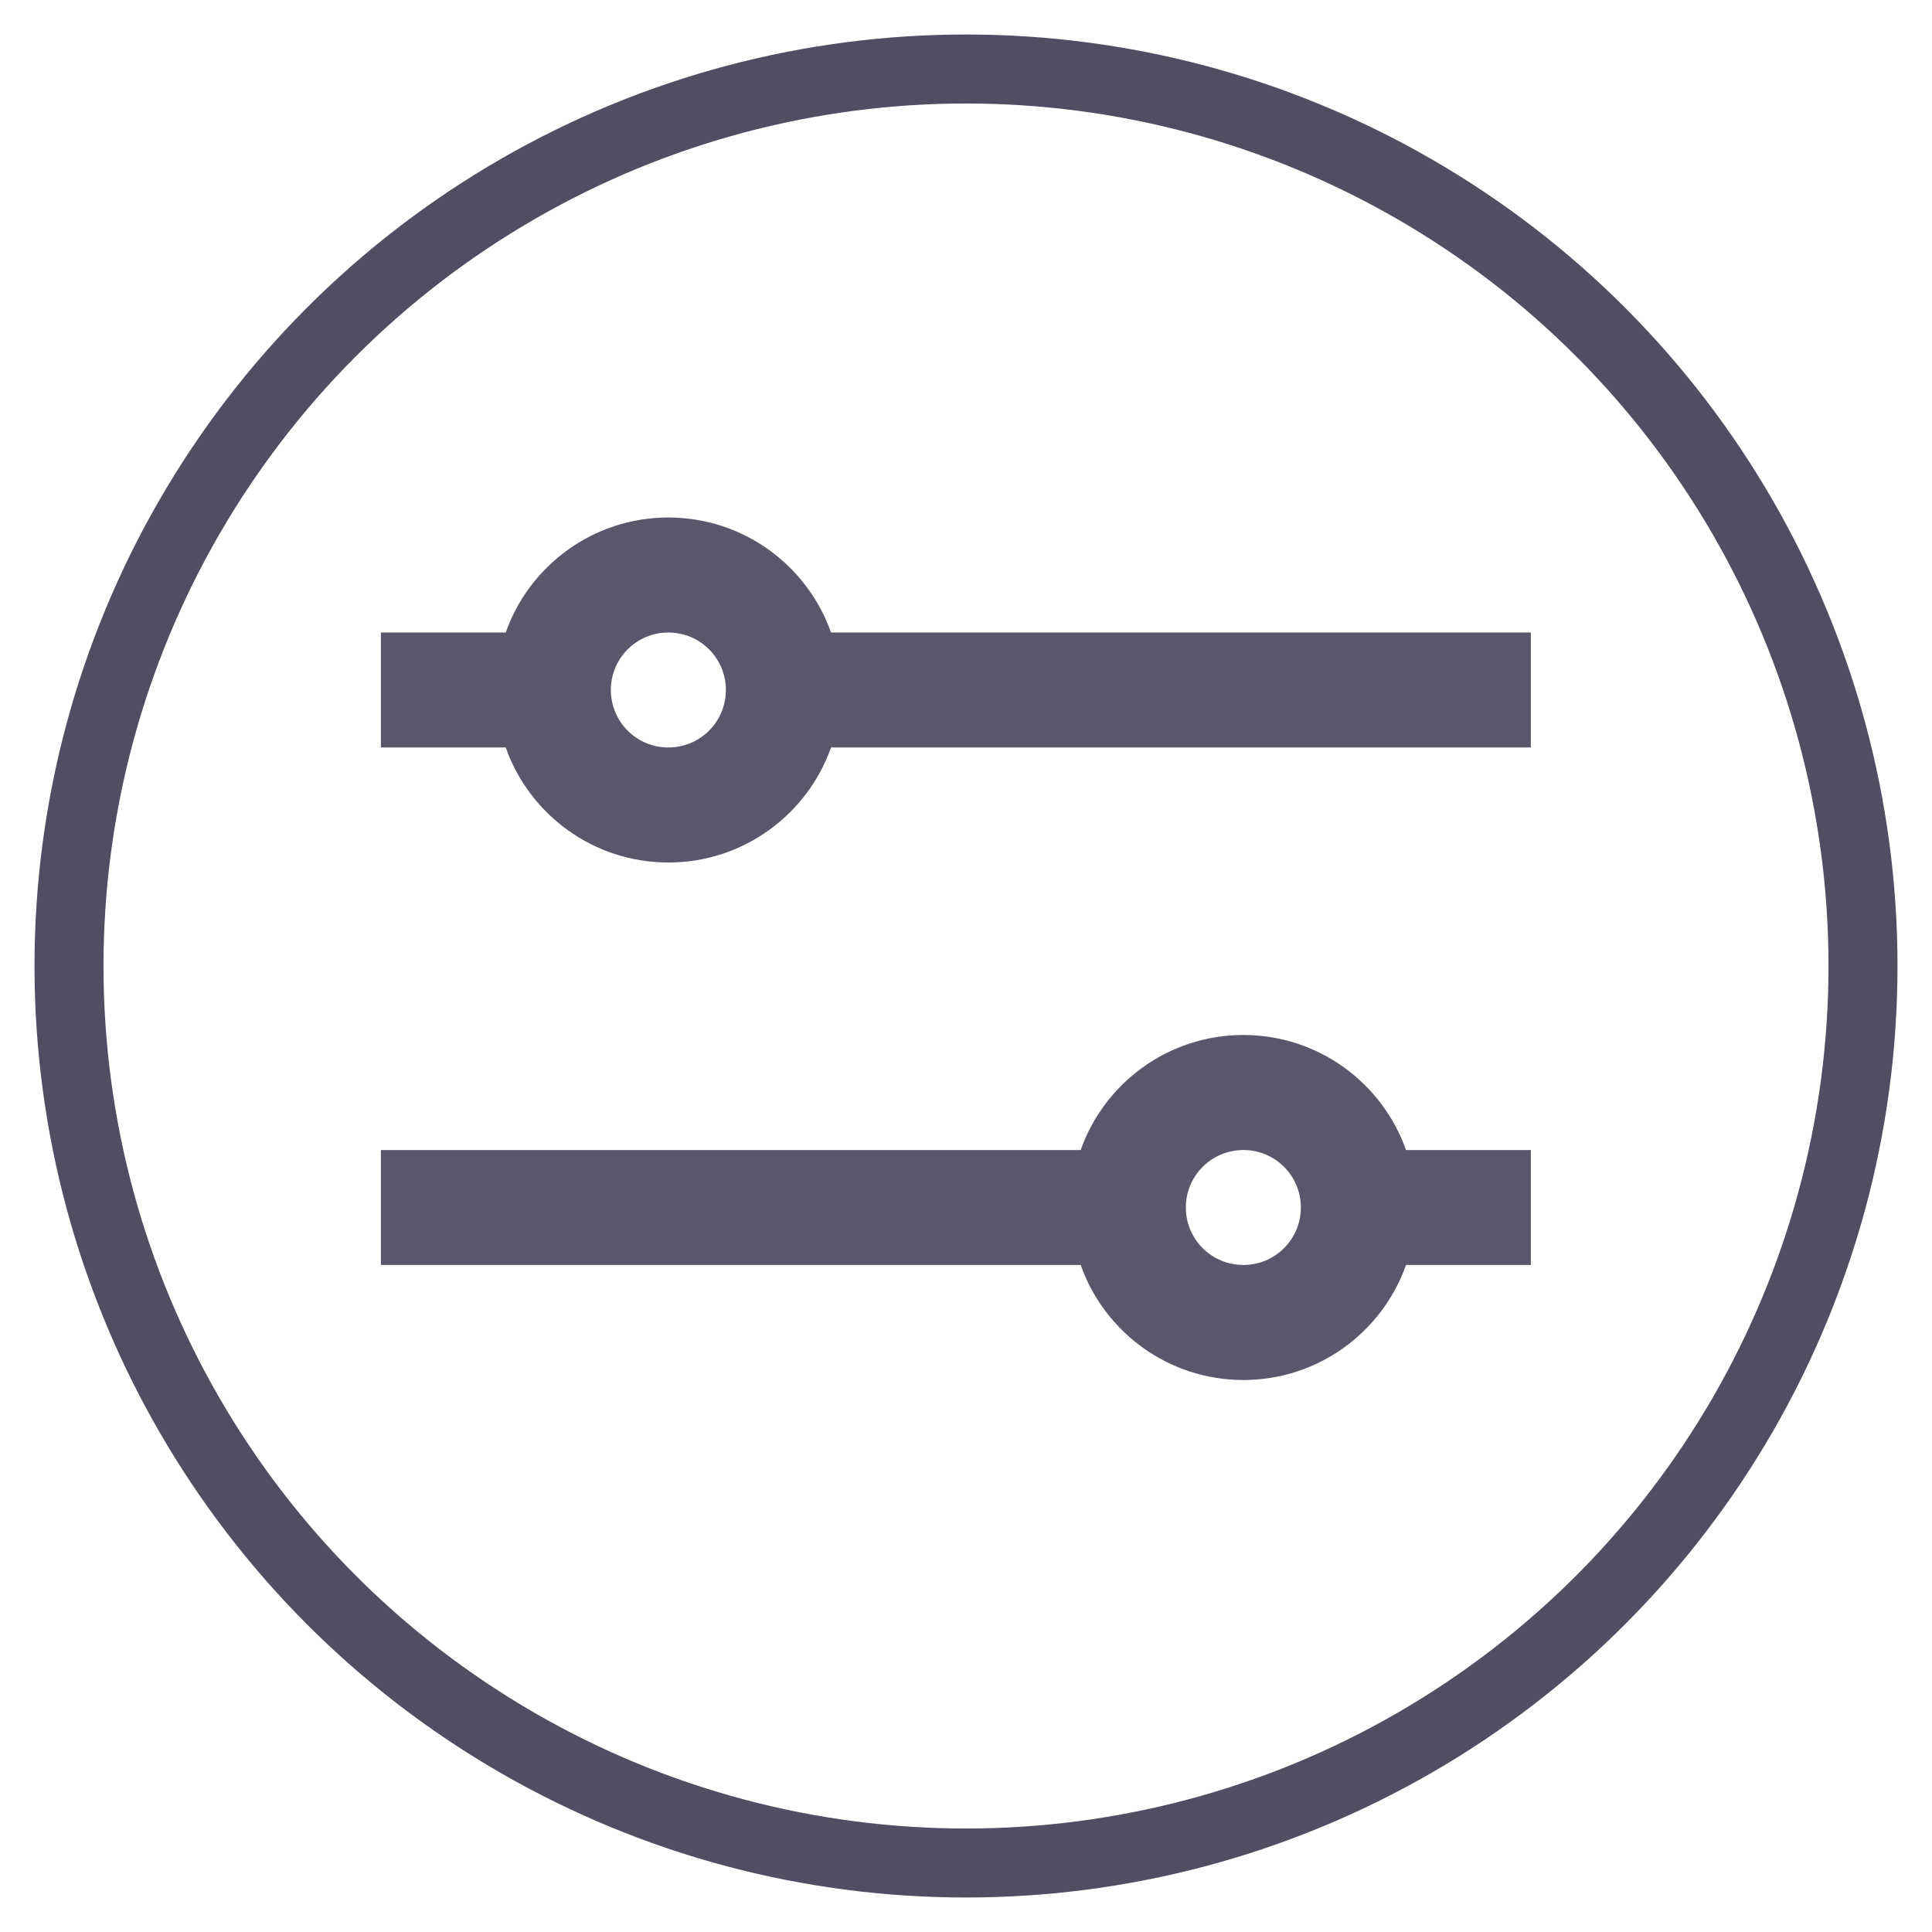
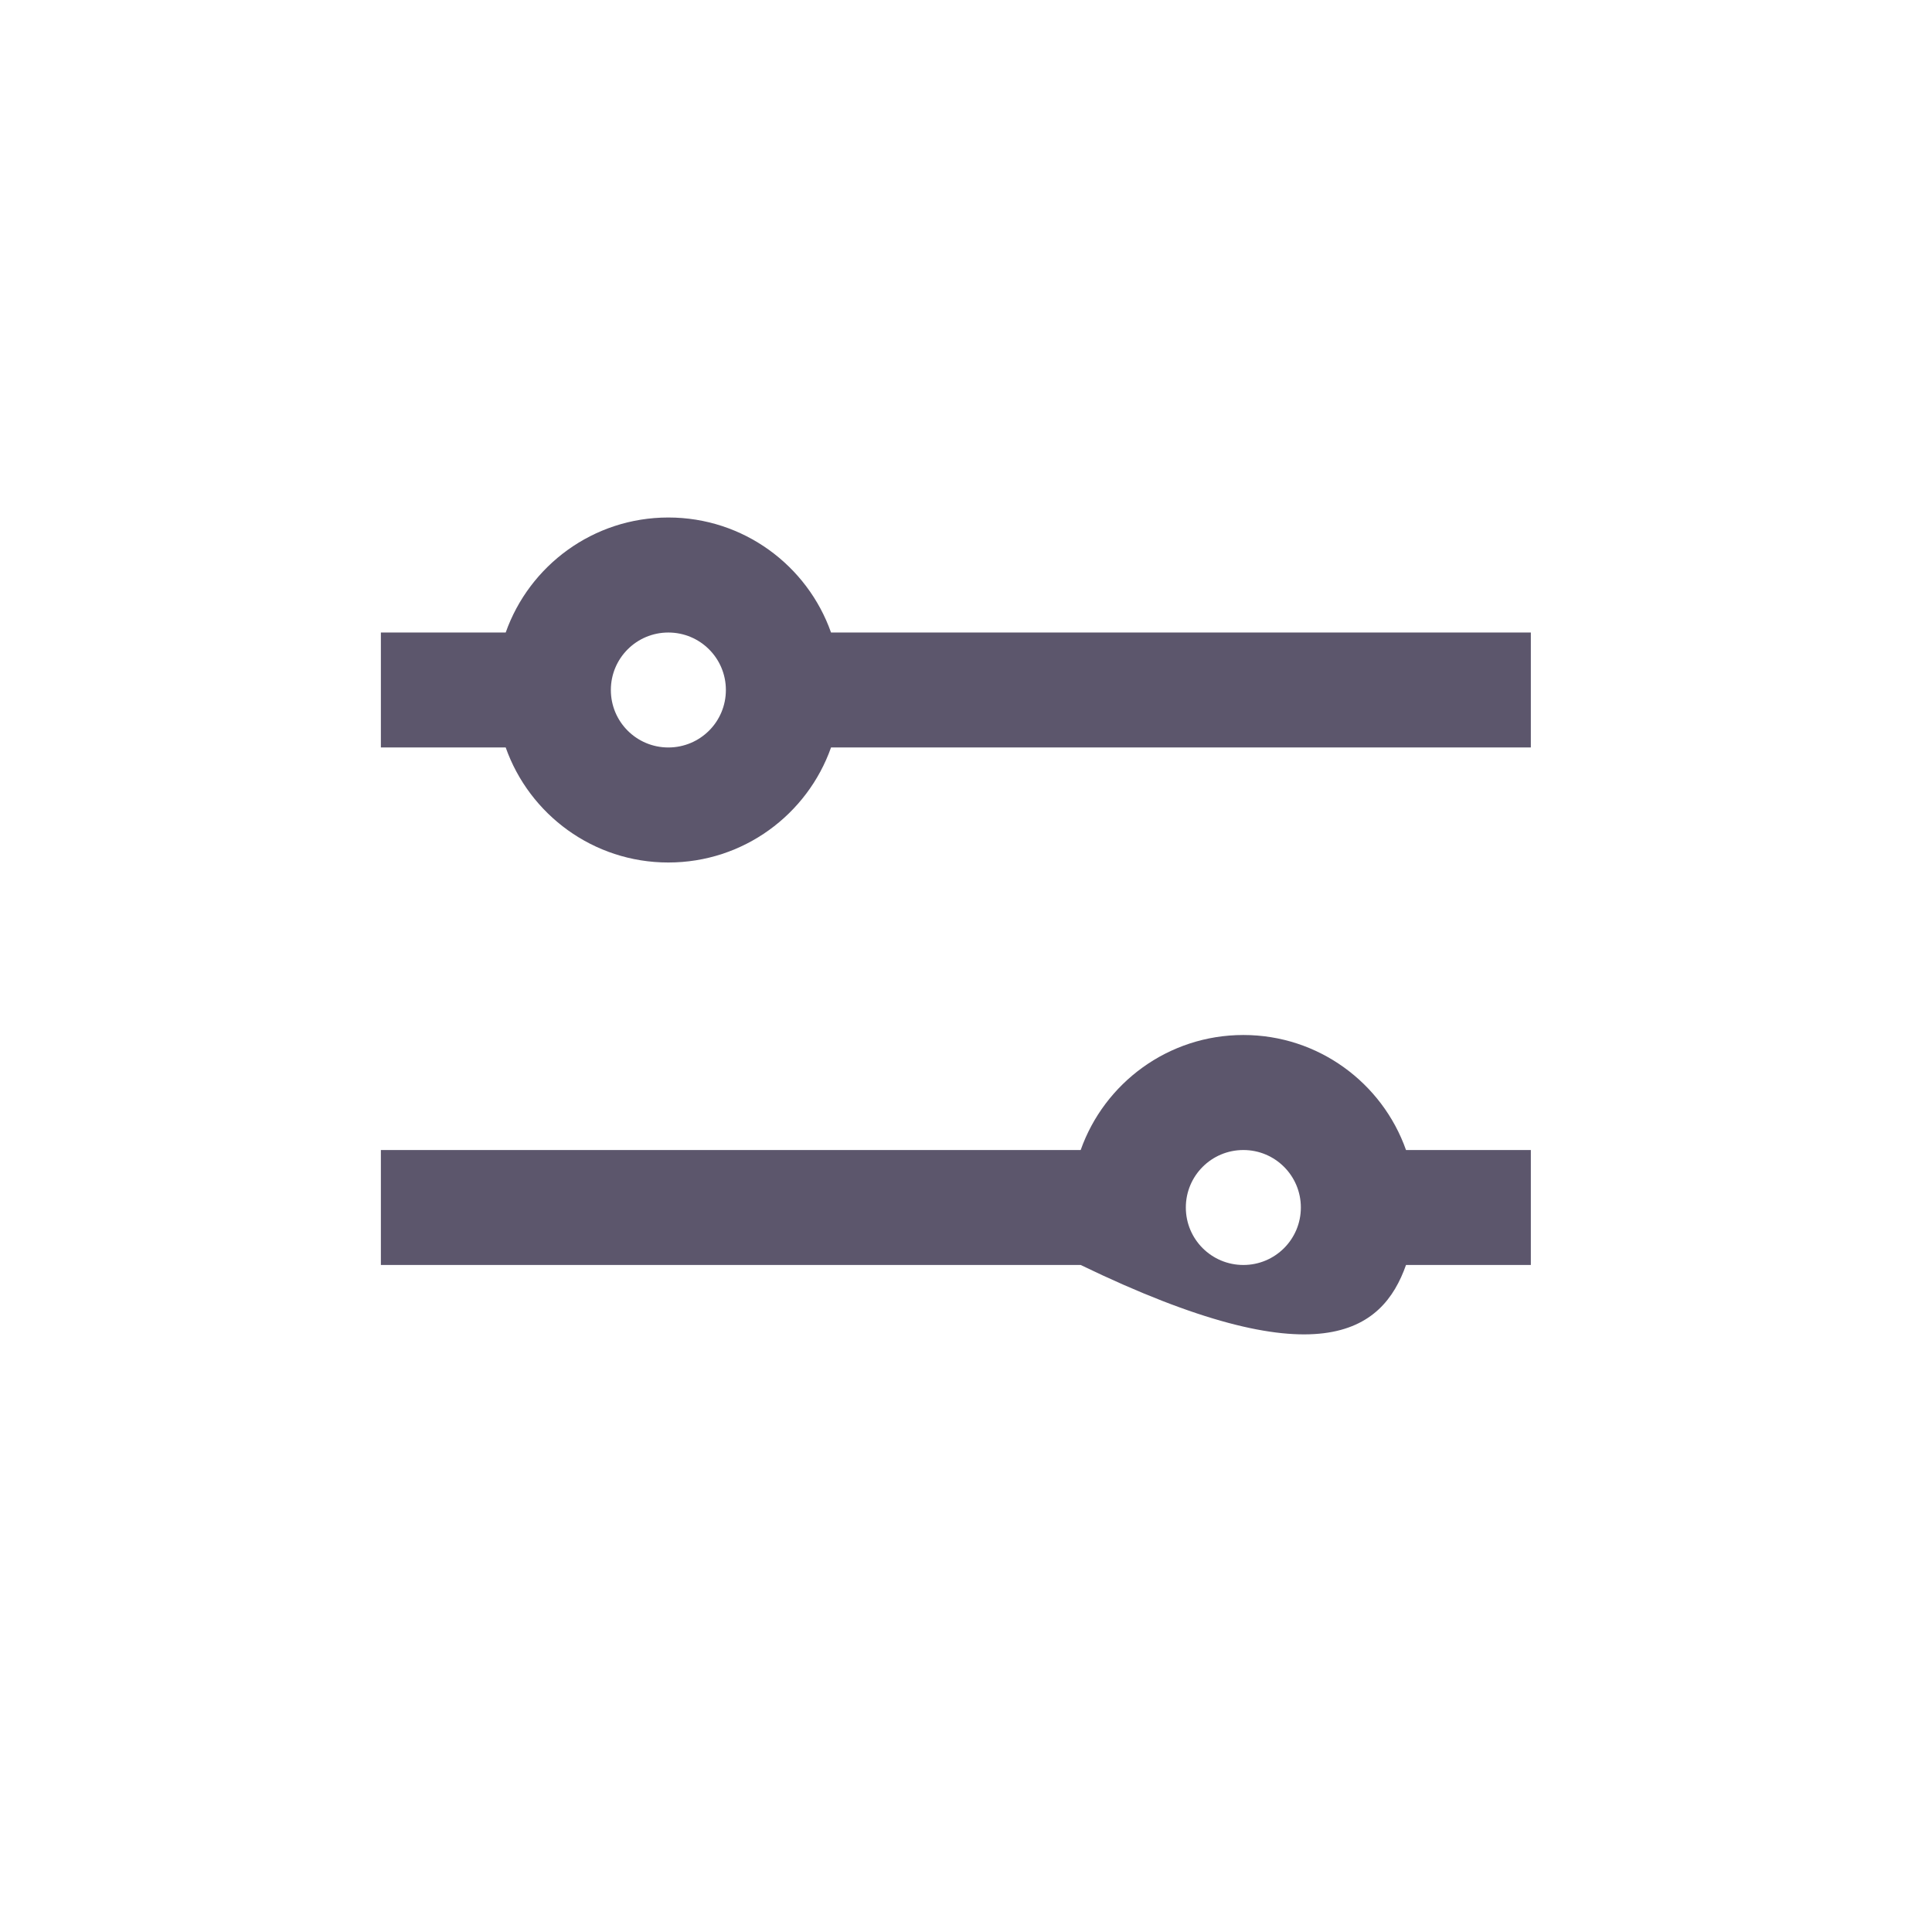
<svg xmlns="http://www.w3.org/2000/svg" width="28px" height="28px" viewBox="0 0 28 28" version="1.1">
  <title>admin_configure_module_menu_filters</title>
  <desc>Created with Sketch.</desc>
  <defs />
  <g id="Page-1" stroke="none" stroke-width="1" fill="none" fill-rule="evenodd">
    <g id="admin_configure_module_menu_filters">
-       <circle id="Oval-7" stroke="#534D64" cx="14" cy="14" r="13" />
-       <path d="M15.662,16.667 L5.52,16.667 L5.52,18.333 L15.662,18.333 C16.005,19.304 16.931,20 18.02,20 C19.108,20 20.034,19.304 20.377,18.333 L22.186,18.333 L22.186,16.667 L20.377,16.667 C20.034,15.696 19.108,15 18.02,15 C16.931,15 16.005,15.696 15.662,16.667 L15.662,16.667 Z M7.329,9.167 L5.52,9.167 L5.52,10.833 L7.329,10.833 C7.672,11.804 8.598,12.5 9.686,12.5 C10.775,12.5 11.701,11.804 12.044,10.833 L22.186,10.833 L22.186,9.167 L12.044,9.167 C11.701,8.196 10.775,7.5 9.686,7.5 C8.598,7.5 7.672,8.196 7.329,9.167 L7.329,9.167 Z M9.686,10.833 C10.147,10.833 10.52,10.461 10.52,10 C10.52,9.539 10.147,9.167 9.686,9.167 C9.226,9.167 8.853,9.539 8.853,10 C8.853,10.461 9.226,10.833 9.686,10.833 L9.686,10.833 Z M18.02,18.333 C18.48,18.333 18.853,17.961 18.853,17.5 C18.853,17.039 18.48,16.667 18.02,16.667 C17.559,16.667 17.186,17.039 17.186,17.5 C17.186,17.961 17.559,18.333 18.02,18.333 L18.02,18.333 Z" id="Page-1" fill="#5C566C" />
+       <path d="M15.662,16.667 L5.52,16.667 L5.52,18.333 L15.662,18.333 C19.108,20 20.034,19.304 20.377,18.333 L22.186,18.333 L22.186,16.667 L20.377,16.667 C20.034,15.696 19.108,15 18.02,15 C16.931,15 16.005,15.696 15.662,16.667 L15.662,16.667 Z M7.329,9.167 L5.52,9.167 L5.52,10.833 L7.329,10.833 C7.672,11.804 8.598,12.5 9.686,12.5 C10.775,12.5 11.701,11.804 12.044,10.833 L22.186,10.833 L22.186,9.167 L12.044,9.167 C11.701,8.196 10.775,7.5 9.686,7.5 C8.598,7.5 7.672,8.196 7.329,9.167 L7.329,9.167 Z M9.686,10.833 C10.147,10.833 10.52,10.461 10.52,10 C10.52,9.539 10.147,9.167 9.686,9.167 C9.226,9.167 8.853,9.539 8.853,10 C8.853,10.461 9.226,10.833 9.686,10.833 L9.686,10.833 Z M18.02,18.333 C18.48,18.333 18.853,17.961 18.853,17.5 C18.853,17.039 18.48,16.667 18.02,16.667 C17.559,16.667 17.186,17.039 17.186,17.5 C17.186,17.961 17.559,18.333 18.02,18.333 L18.02,18.333 Z" id="Page-1" fill="#5C566C" />
    </g>
  </g>
</svg>